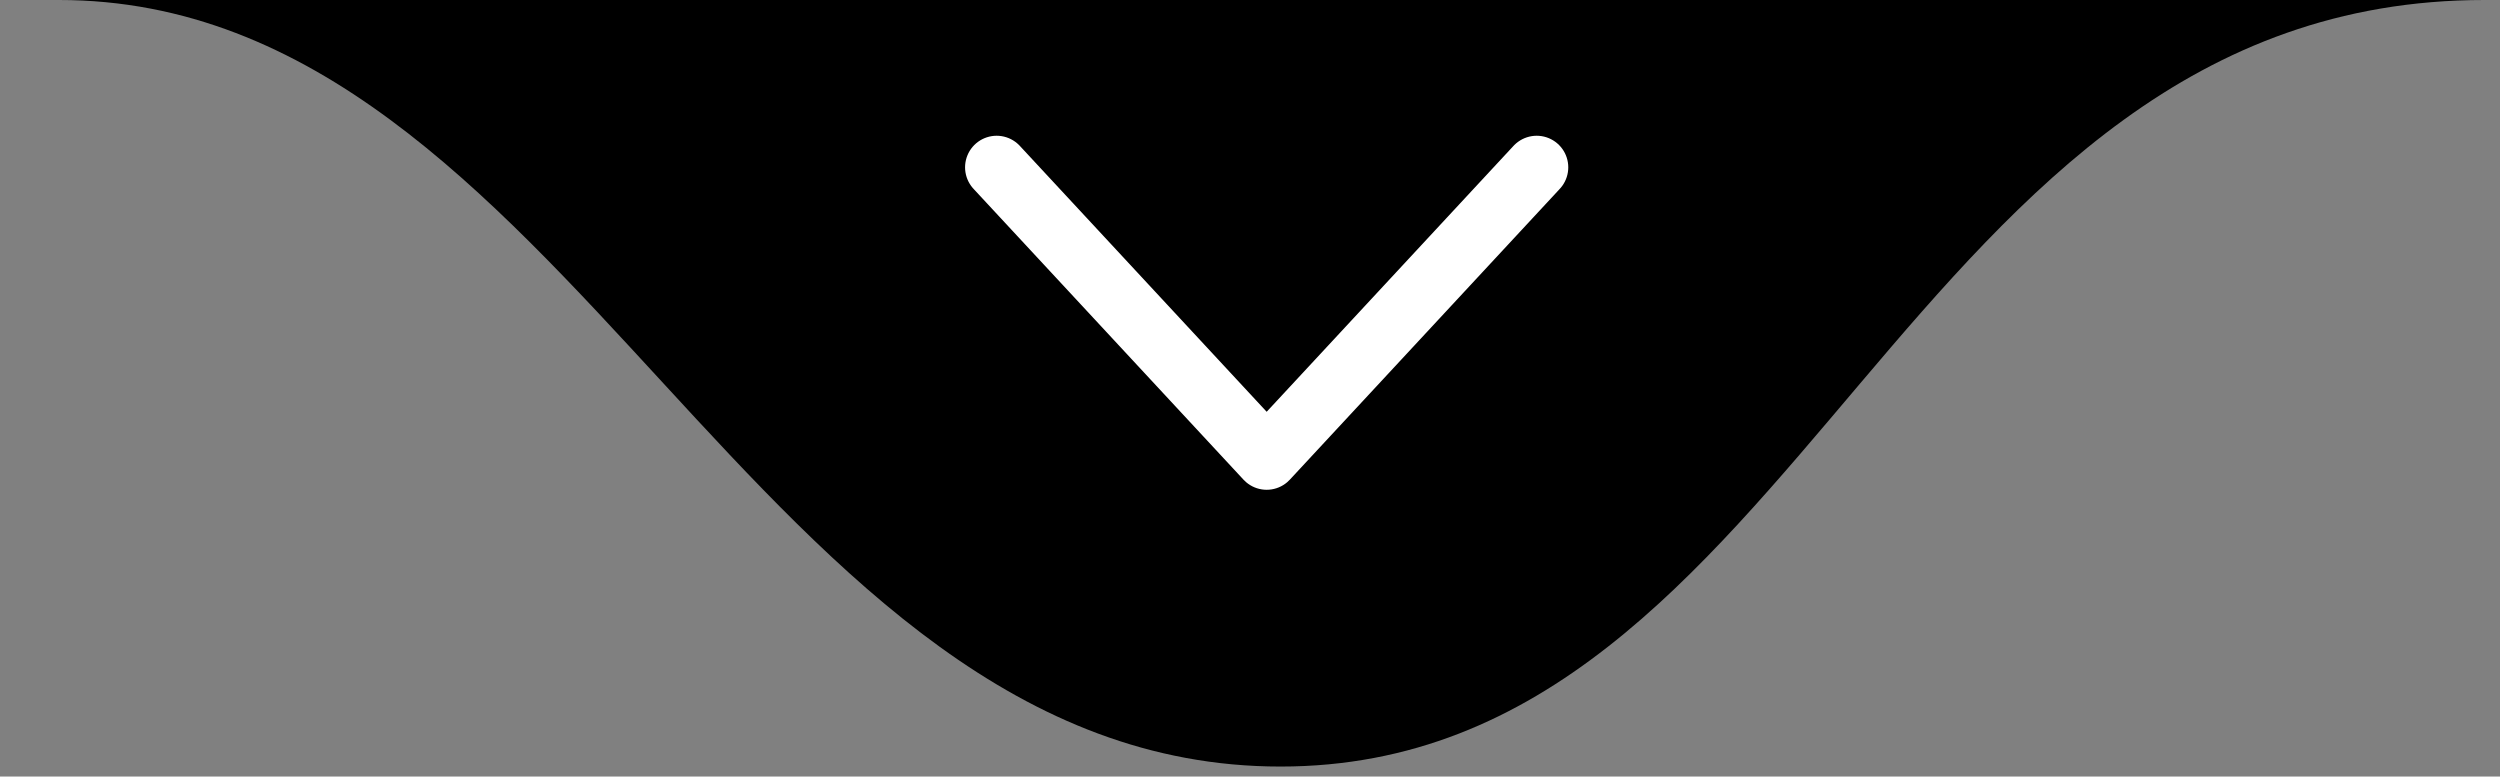
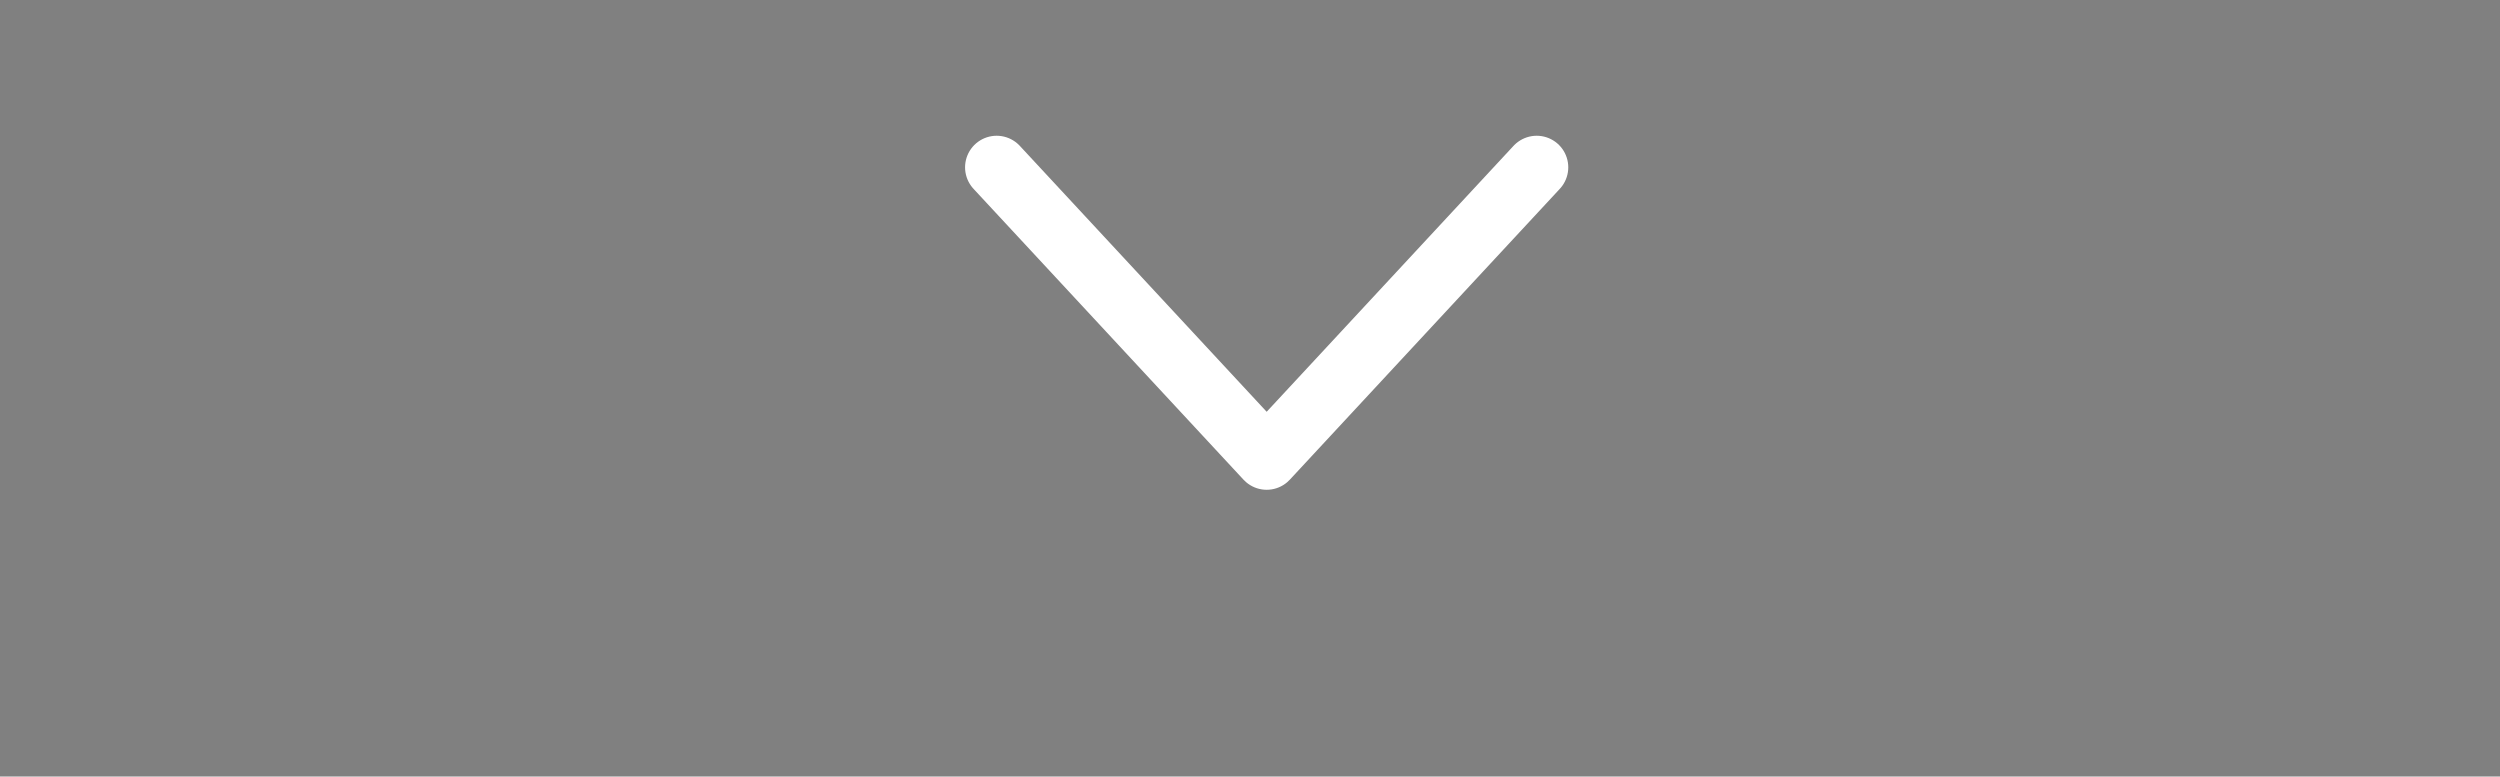
<svg xmlns="http://www.w3.org/2000/svg" width="132" height="41" viewBox="0 0 132 41" fill="none">
  <rect x="0" y="0" width="132" height="41" fill="#808080" stroke="none" />
-   <path d="M67.611 40.474C39.907 40.474 29.916 -0 3.116 -0C-23.684 -0 131.178 -0 131.178 -0C100.349 -0 95.316 40.474 67.611 40.474Z" fill="black" />
  <path d="M81.137 8.835L66.88 24.193L52.623 8.835" stroke="white" stroke-width="3.335" stroke-linecap="round" stroke-linejoin="round" />
</svg>